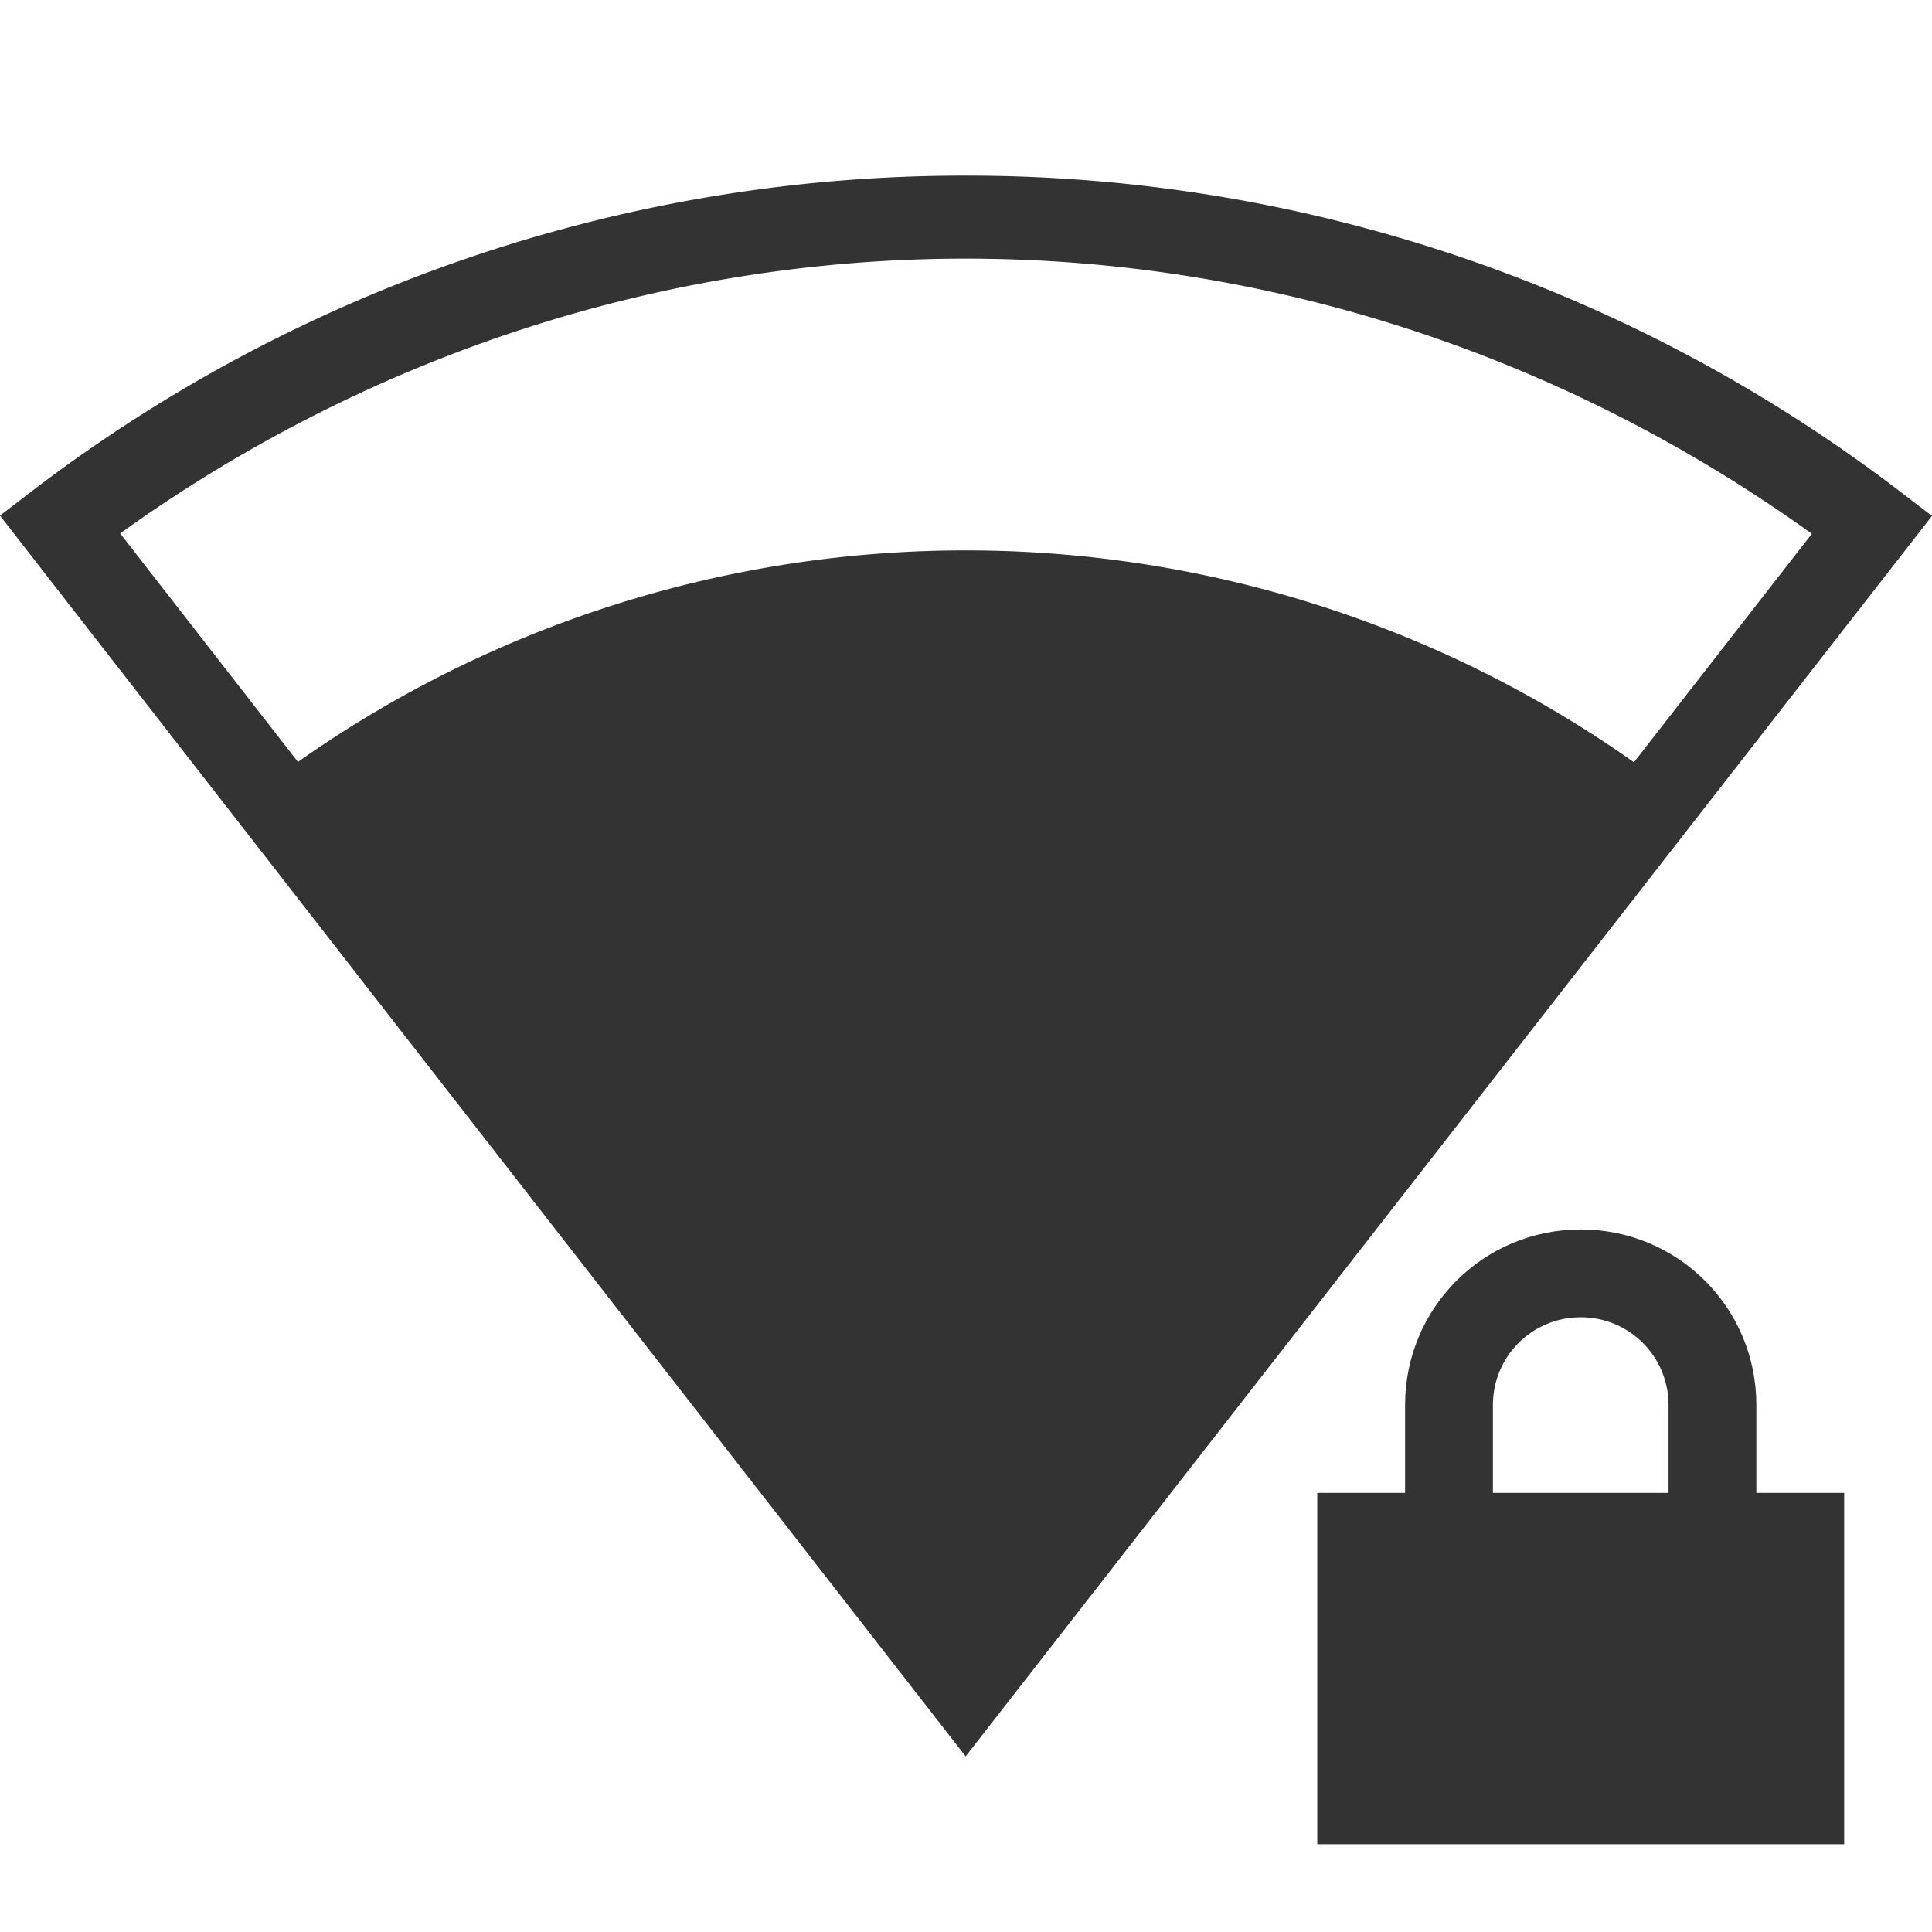
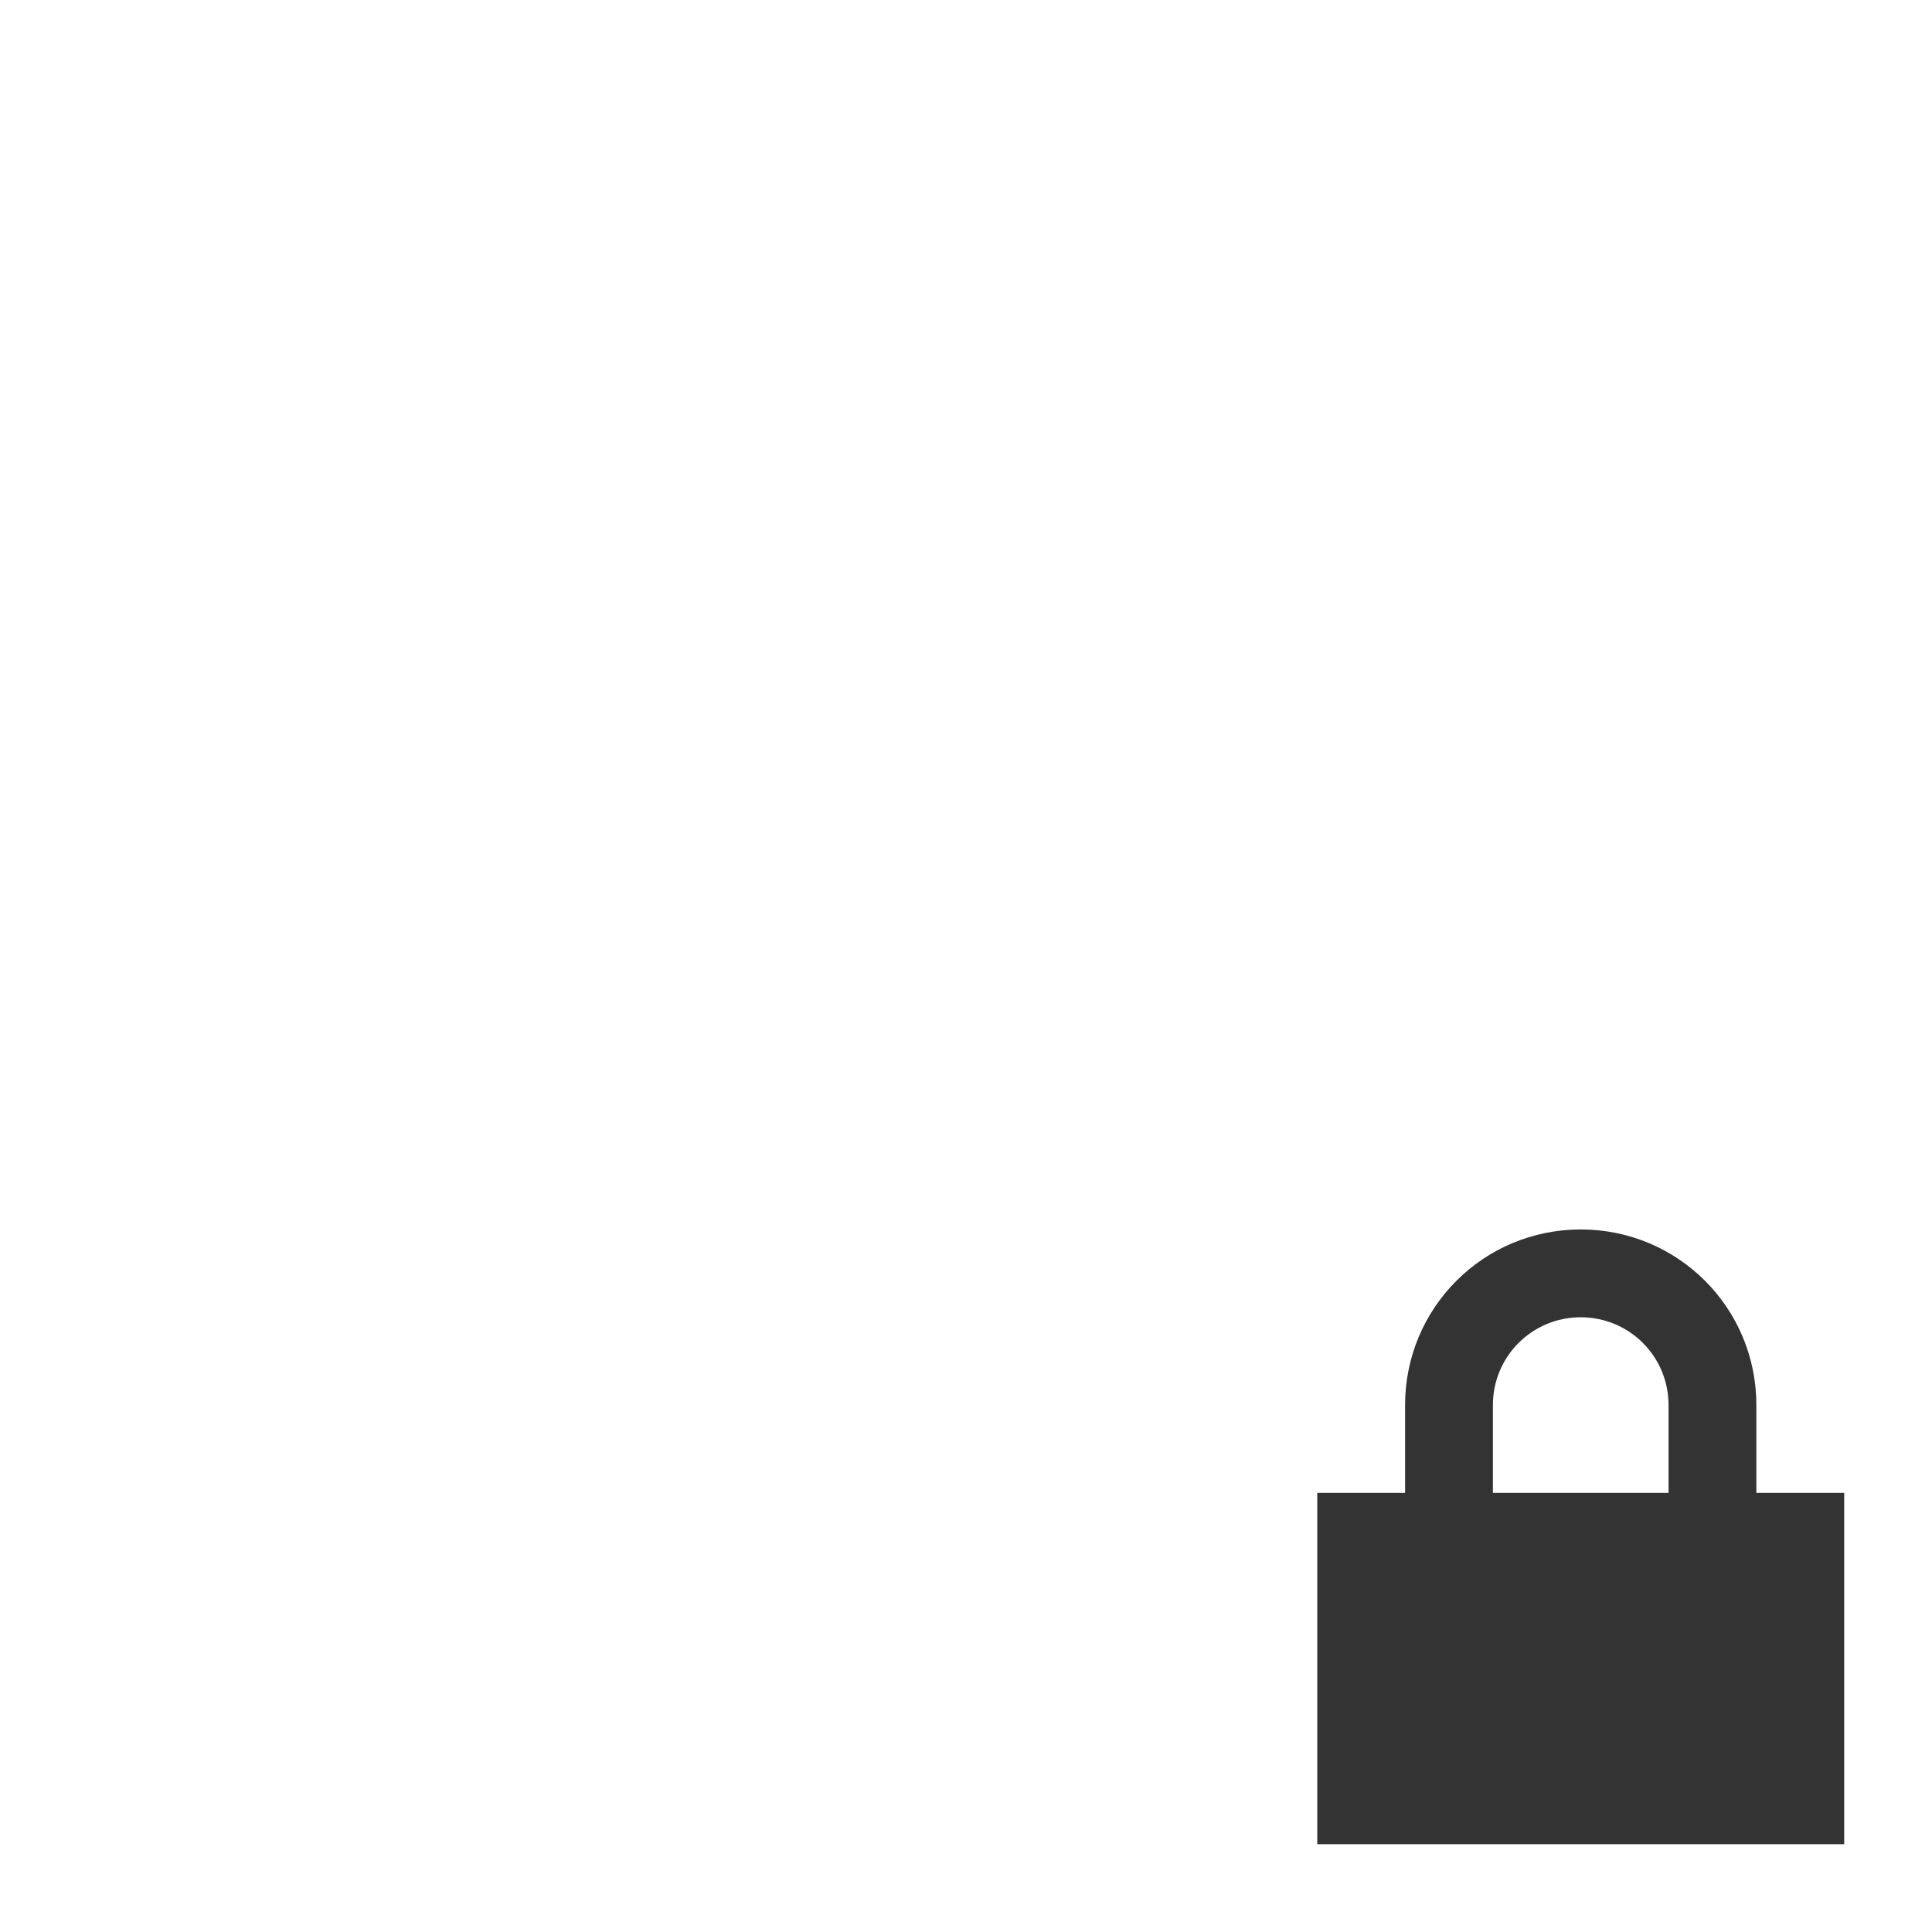
<svg xmlns="http://www.w3.org/2000/svg" version="1.0" viewBox="0 0 22 22">
-   <path d="M11.001 2A17.473 17.473 0 0 0 .38 5.58L0 5.871l.291.375L10.996 20 22 5.875l-.378-.289A17.476 17.476 0 0 0 11 2zm0 .945c3.385.001 6.755 1.066 9.631 3.133L18.606 8.68a13.102 12.976 0 0 0-15.213-.004L1.368 6.074c2.877-2.066 6.248-3.13 9.633-3.129z" color="#000" fill="#333" style="font-feature-settings:normal;font-variant-alternates:normal;font-variant-caps:normal;font-variant-ligatures:none;font-variant-numeric:normal;font-variant-position:normal;isolation:auto;mix-blend-mode:normal;shape-padding:0;text-decoration-color:#000;text-decoration-line:none;text-decoration-style:solid;text-indent:0;text-transform:none;white-space:normal" />
  <path class="ColorScheme-Text" d="M18 14c-1.108 0-2 .892-2 2v1h-1v4h6v-4h-1v-1c0-1.108-.892-2-2-2zm0 1c.554 0 1 .446 1 1v1h-2v-1c0-.554.446-1 1-1z" color="#31363b" fill="#333" />
</svg>